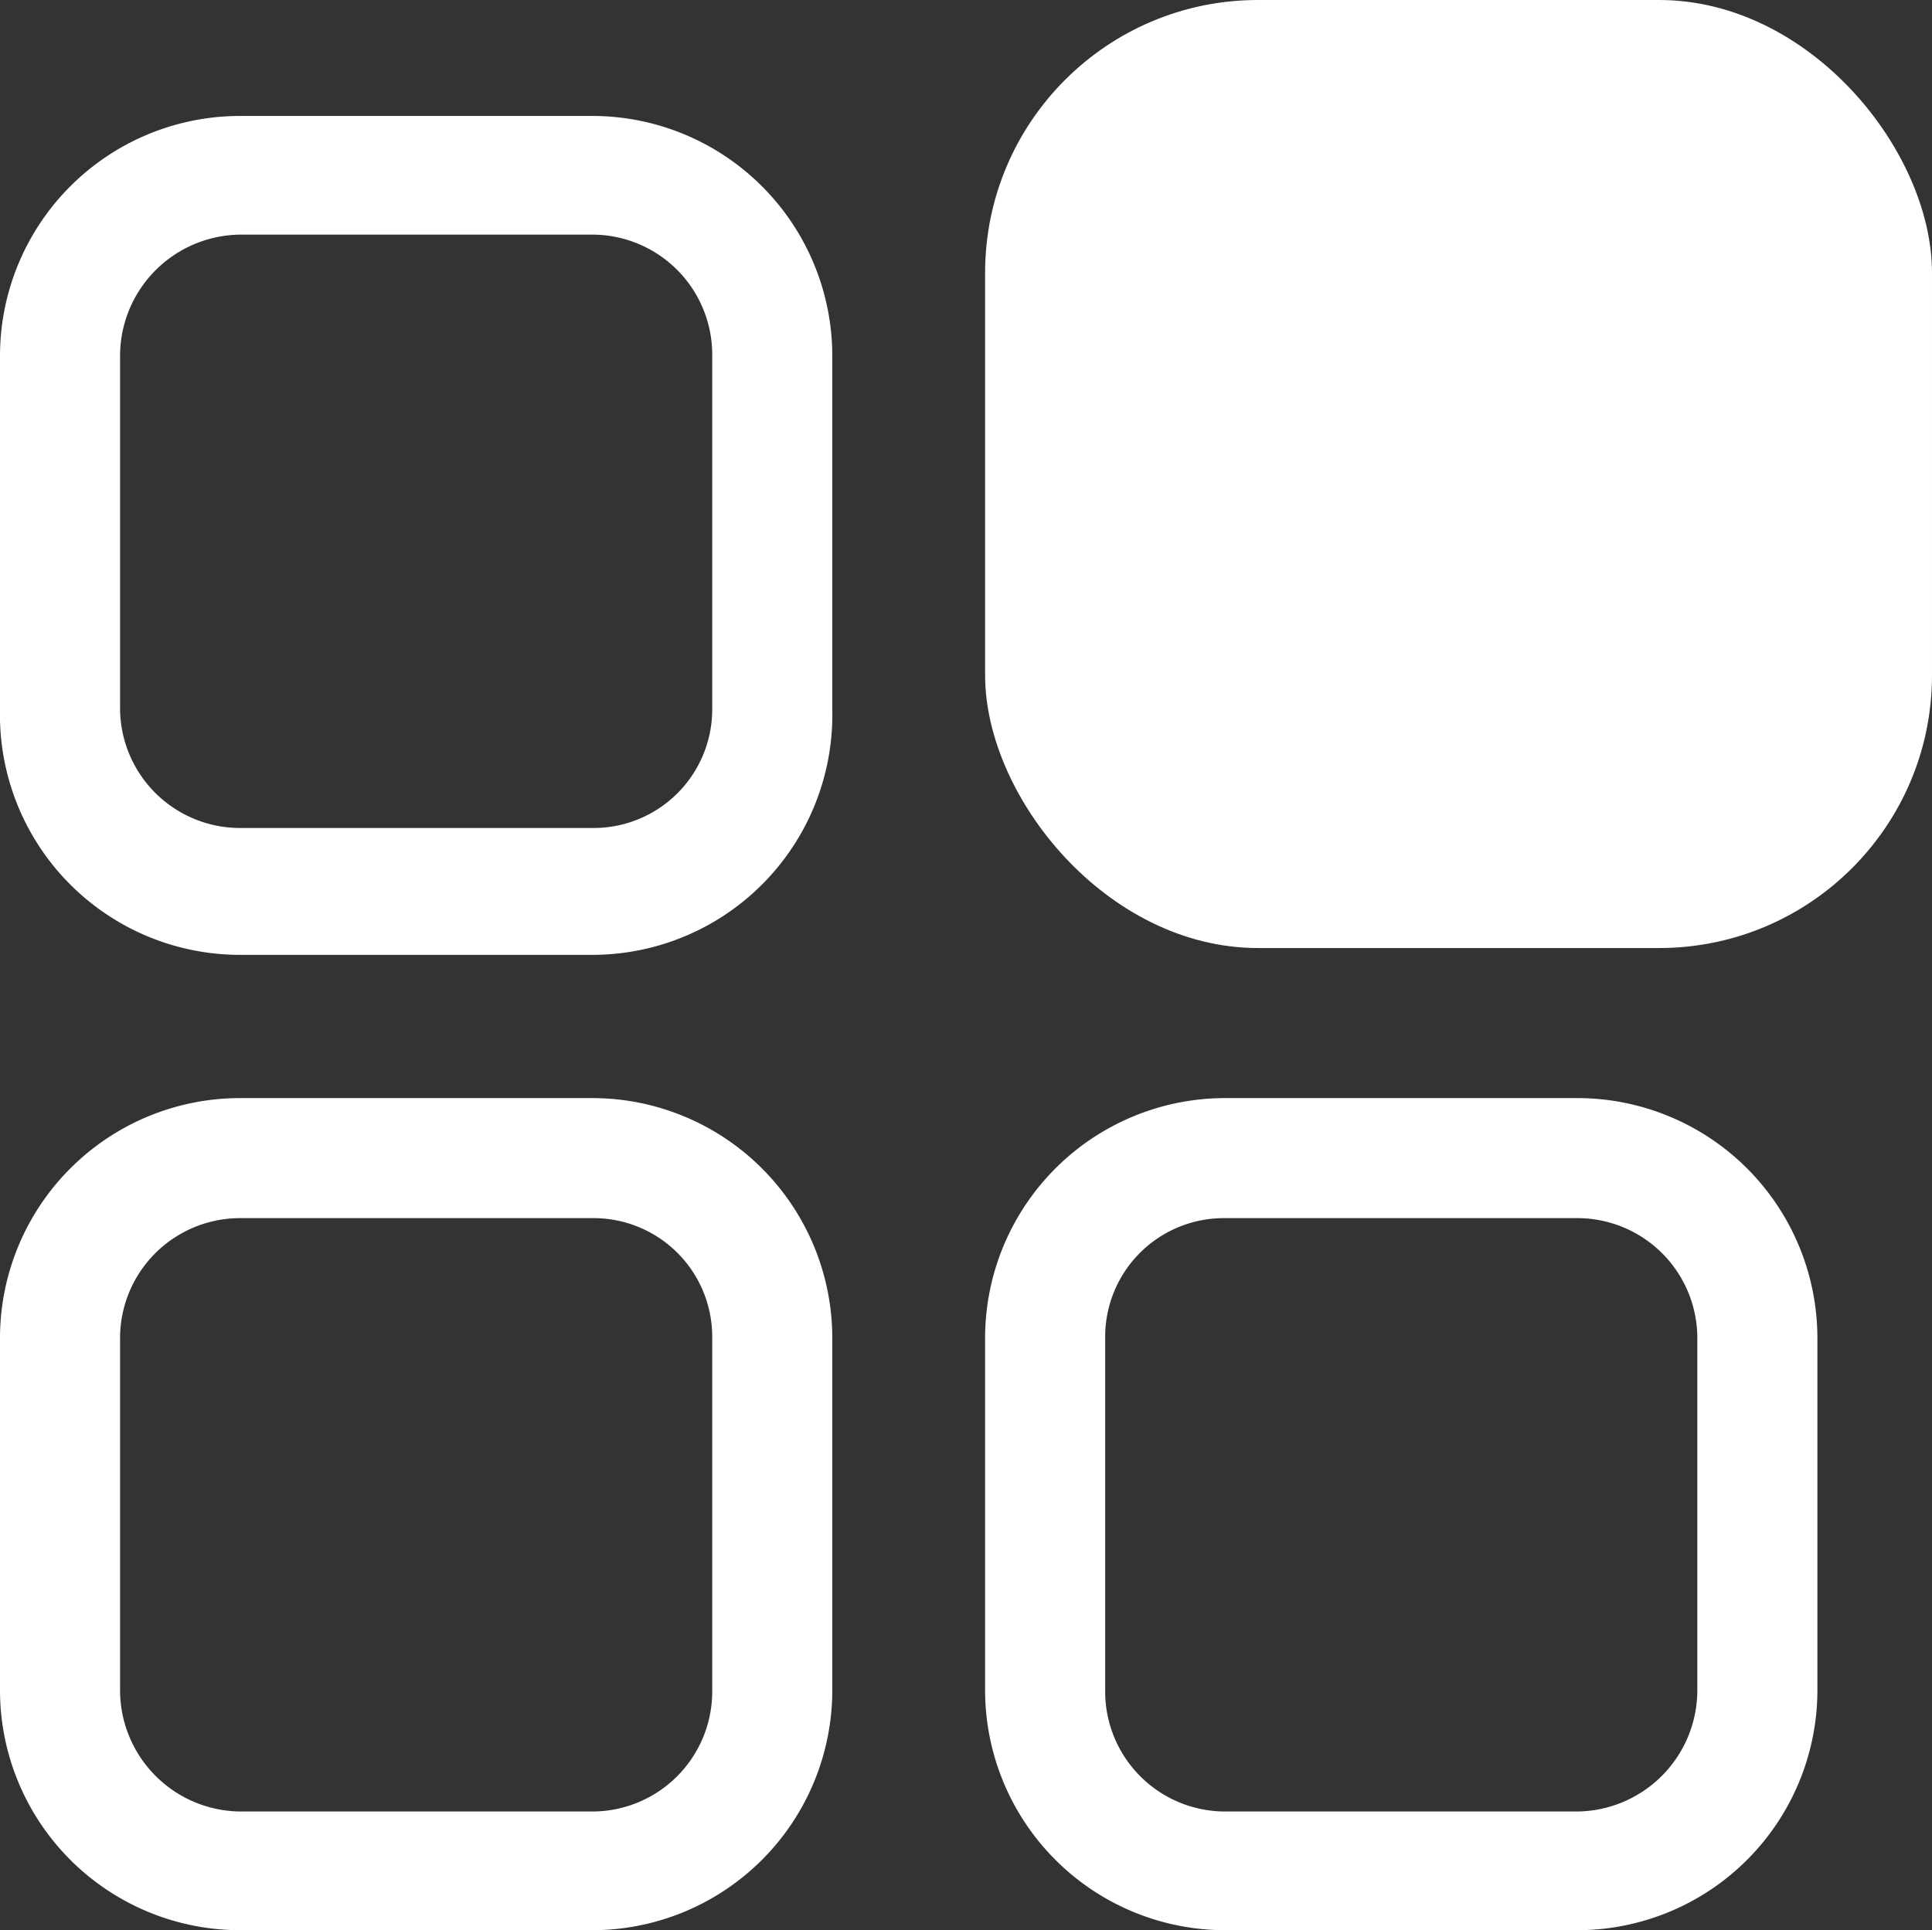
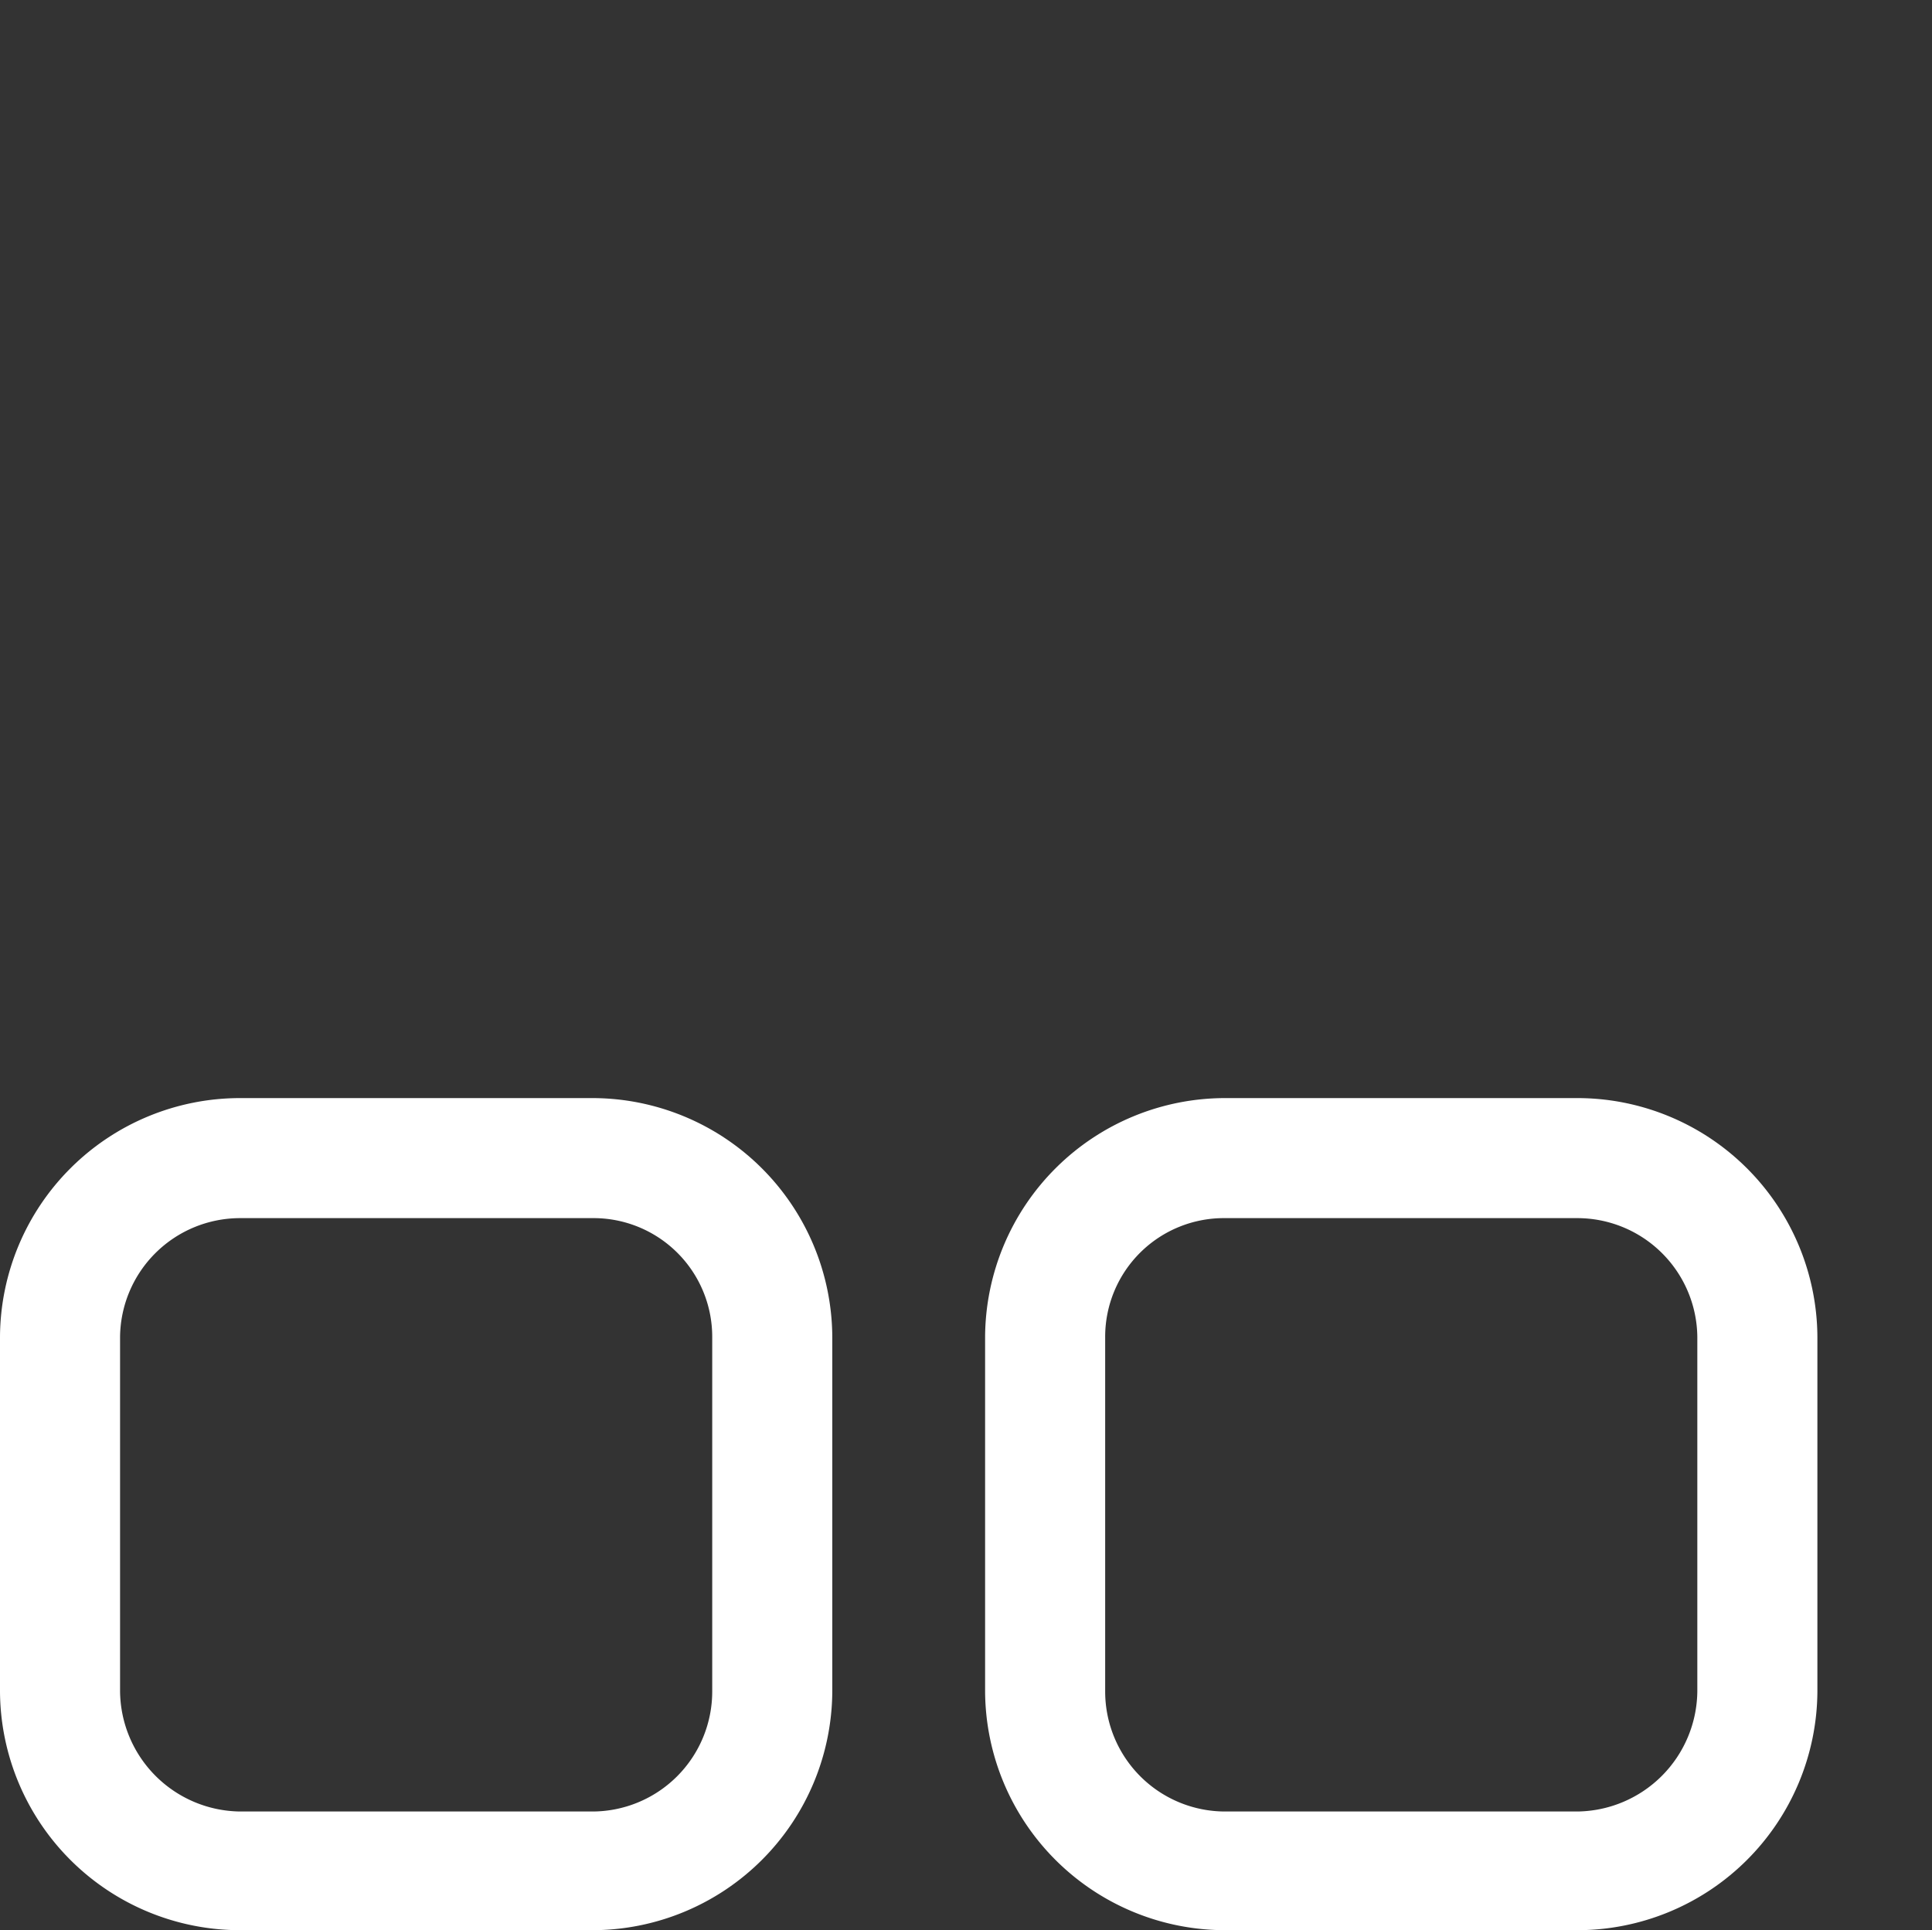
<svg xmlns="http://www.w3.org/2000/svg" id="Ebene_1" data-name="Ebene 1" viewBox="0 0 14.16 14.15">
  <rect x="0" y="0" width="14.16" height="14.15" fill="#333333" stroke="none" />
  <defs>
    <style>.cls-1{fill:#fff;}</style>
  </defs>
  <title>ratenzahlung</title>
-   <path class="cls-1" d="M5.18,1.72a.88.88,0,0,1,.88.88V5.2a.87.87,0,0,1-.88.87H2.6a.88.88,0,0,1-.88-.87V2.6a.89.89,0,0,1,.88-.88H5.18m0-.87H2.6A1.76,1.76,0,0,0,.84,2.6V5.2A1.76,1.76,0,0,0,2.6,7H5.18A1.76,1.76,0,0,0,6.94,5.2V2.6A1.76,1.76,0,0,0,5.18.85Z" transform="translate(-0.84)" />
  <path class="cls-1" d="M5.18,8.93a.87.87,0,0,1,.88.87v2.6a.88.88,0,0,1-.88.88H2.6a.89.89,0,0,1-.88-.88V9.8a.88.88,0,0,1,.88-.87H5.18m0-.88H2.6A1.76,1.76,0,0,0,.84,9.8v2.6A1.76,1.76,0,0,0,2.6,14.15H5.18A1.76,1.76,0,0,0,6.94,12.4V9.8A1.76,1.76,0,0,0,5.18,8.05Z" transform="translate(-0.84)" />
  <path class="cls-1" d="M12.4,8.93a.88.88,0,0,1,.88.87v2.6a.89.89,0,0,1-.88.88H9.82a.88.88,0,0,1-.88-.88V9.8a.87.87,0,0,1,.88-.87H12.4m0-.88H9.82A1.76,1.76,0,0,0,8.06,9.8v2.6a1.76,1.76,0,0,0,1.76,1.75H12.4a1.76,1.76,0,0,0,1.76-1.75V9.8A1.76,1.76,0,0,0,12.4,8.05Z" transform="translate(-0.84)" />
-   <rect class="cls-1" x="7.22" width="6.94" height="6.95" rx="2" ry="2" />
</svg>